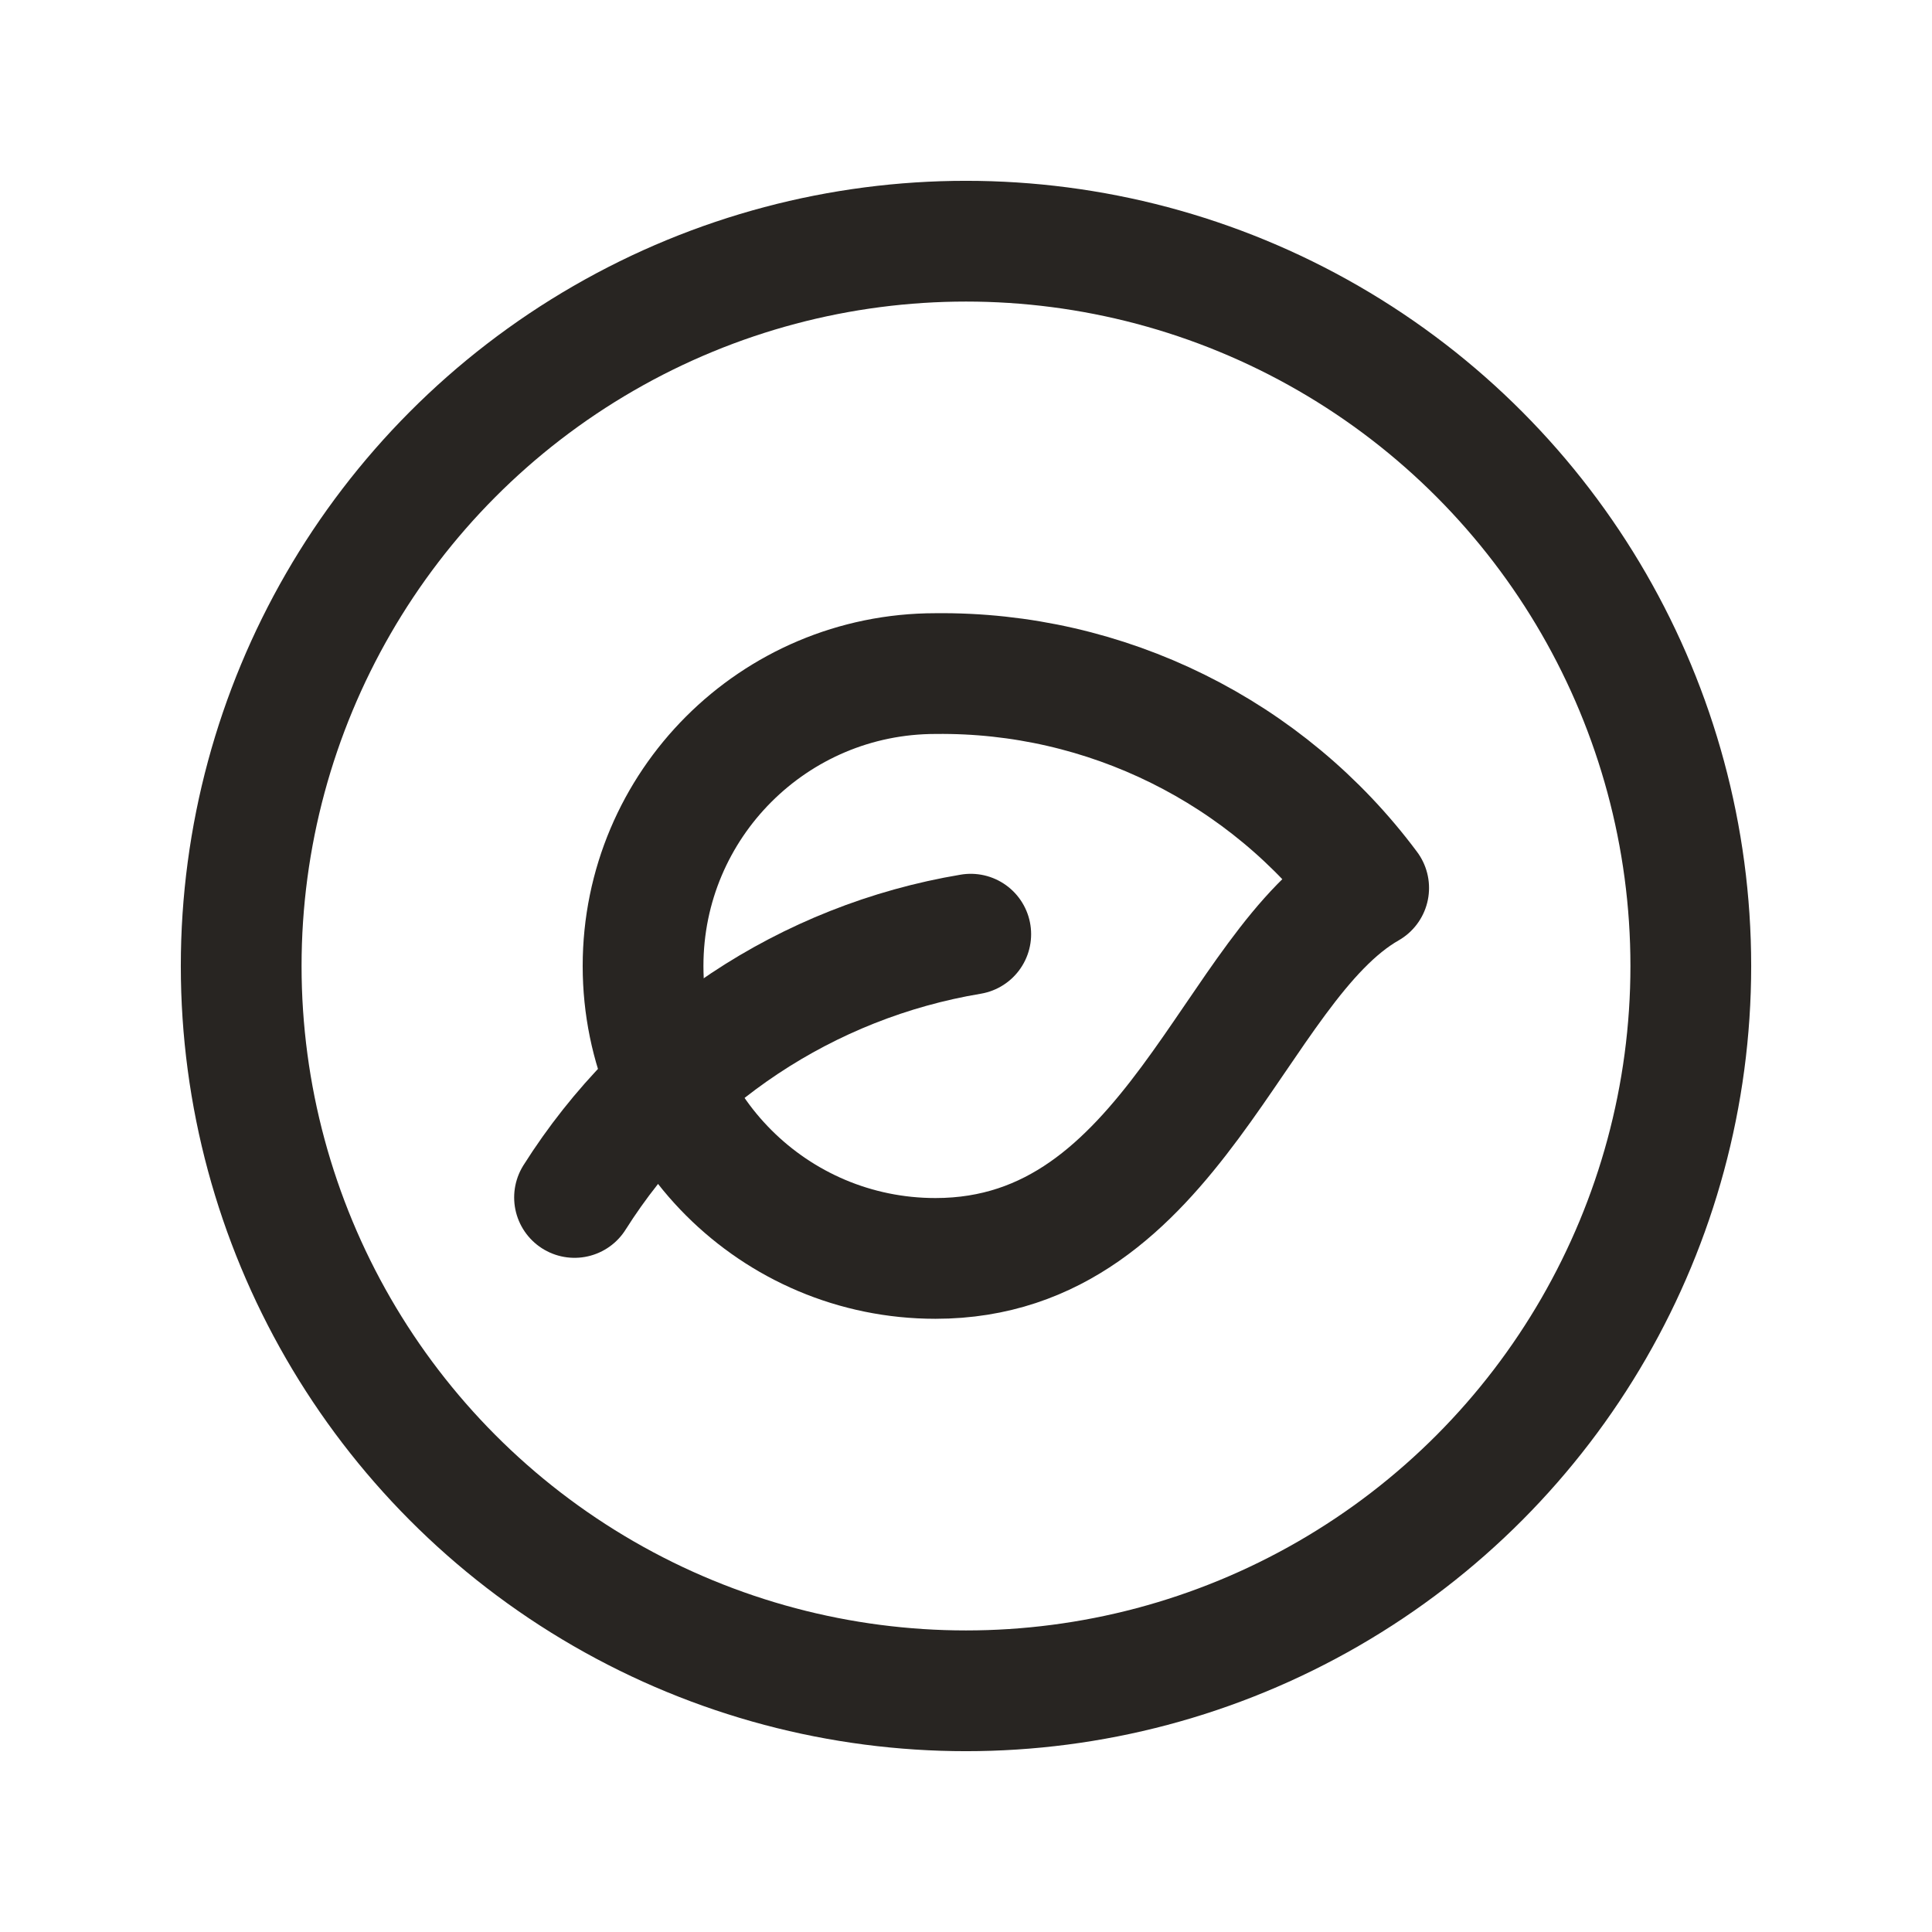
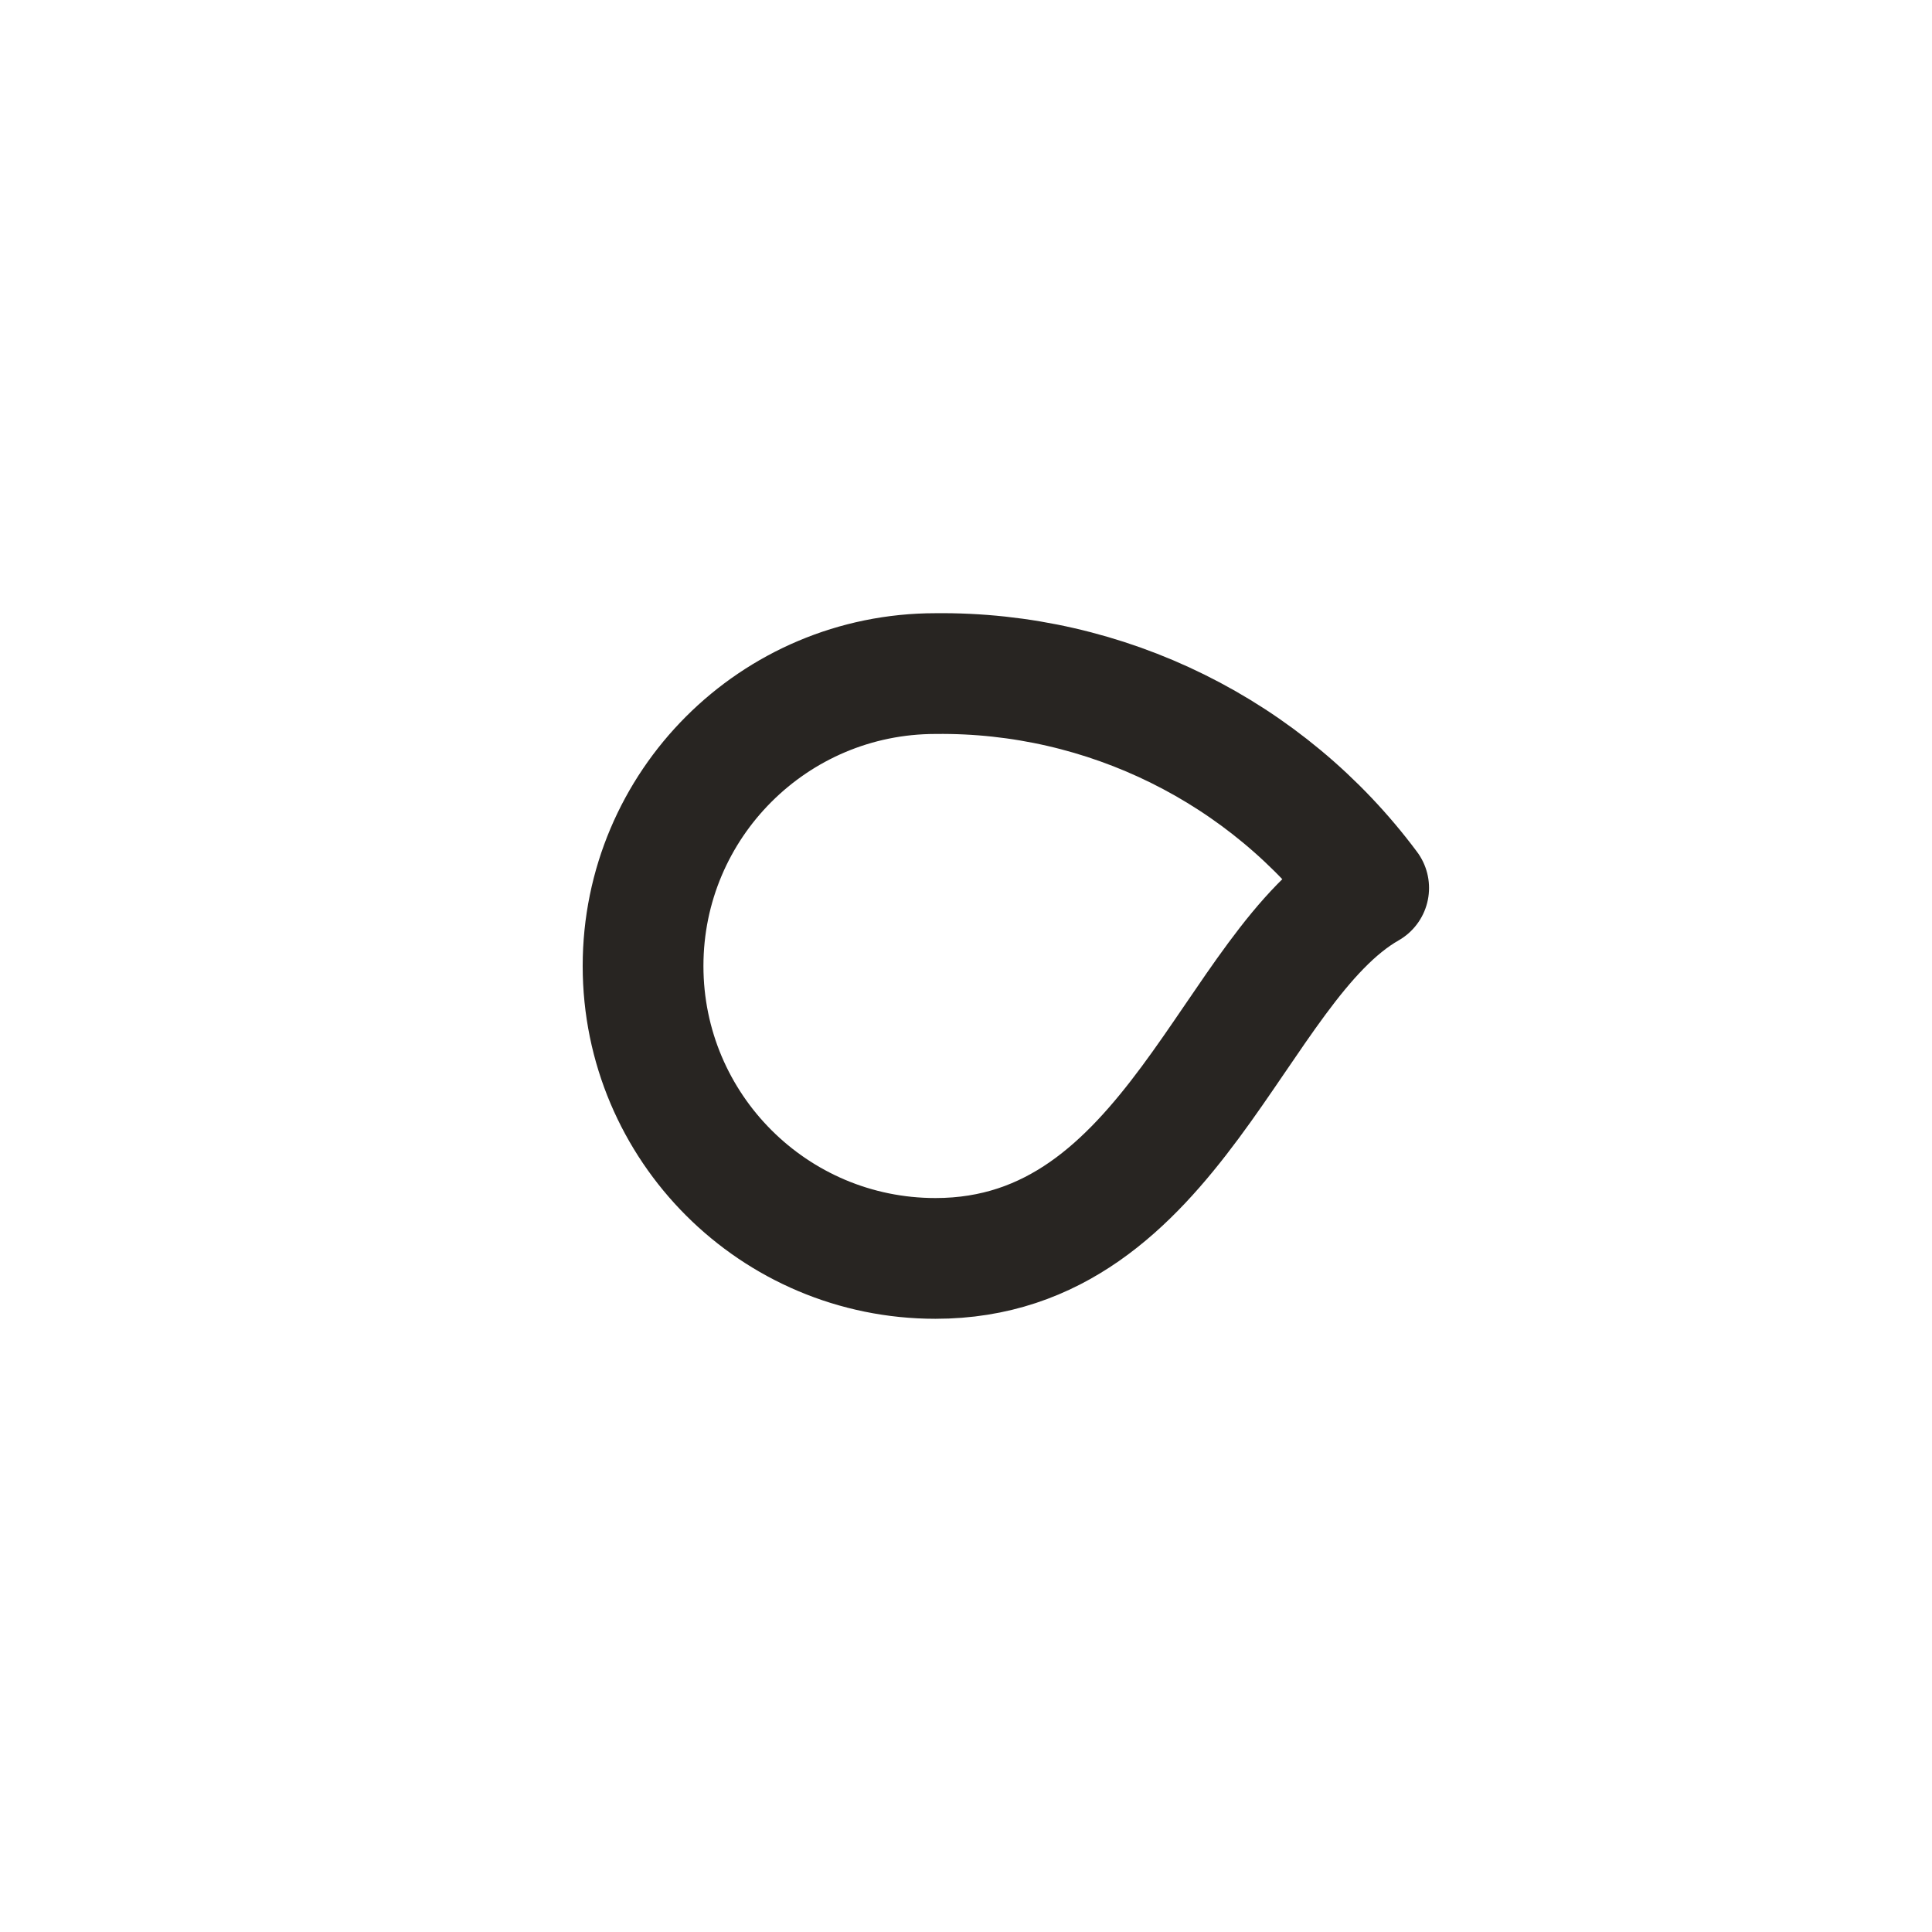
<svg xmlns="http://www.w3.org/2000/svg" fill="none" viewBox="0 0 144 144" height="144" width="144">
  <path stroke-linejoin="round" stroke-linecap="round" stroke-width="9" stroke="#282522" d="M69.725 50.205C57.688 50.205 47.93 59.963 47.93 72C47.93 84.037 57.688 93.795 69.725 93.795C87.48 93.795 91.838 71.994 102.012 66.184C94.427 55.998 82.424 50.058 69.725 50.205V50.205Z" clip-rule="evenodd" fill-rule="evenodd" />
-   <path stroke-linejoin="round" stroke-linecap="round" stroke-width="9" stroke="#282522" d="M72.354 69.629C60.166 71.668 49.424 78.805 42.822 89.251" />
-   <circle stroke-linejoin="round" stroke-linecap="round" stroke-width="9" stroke="#282522" r="54.023" cy="72" cx="72" />
</svg>